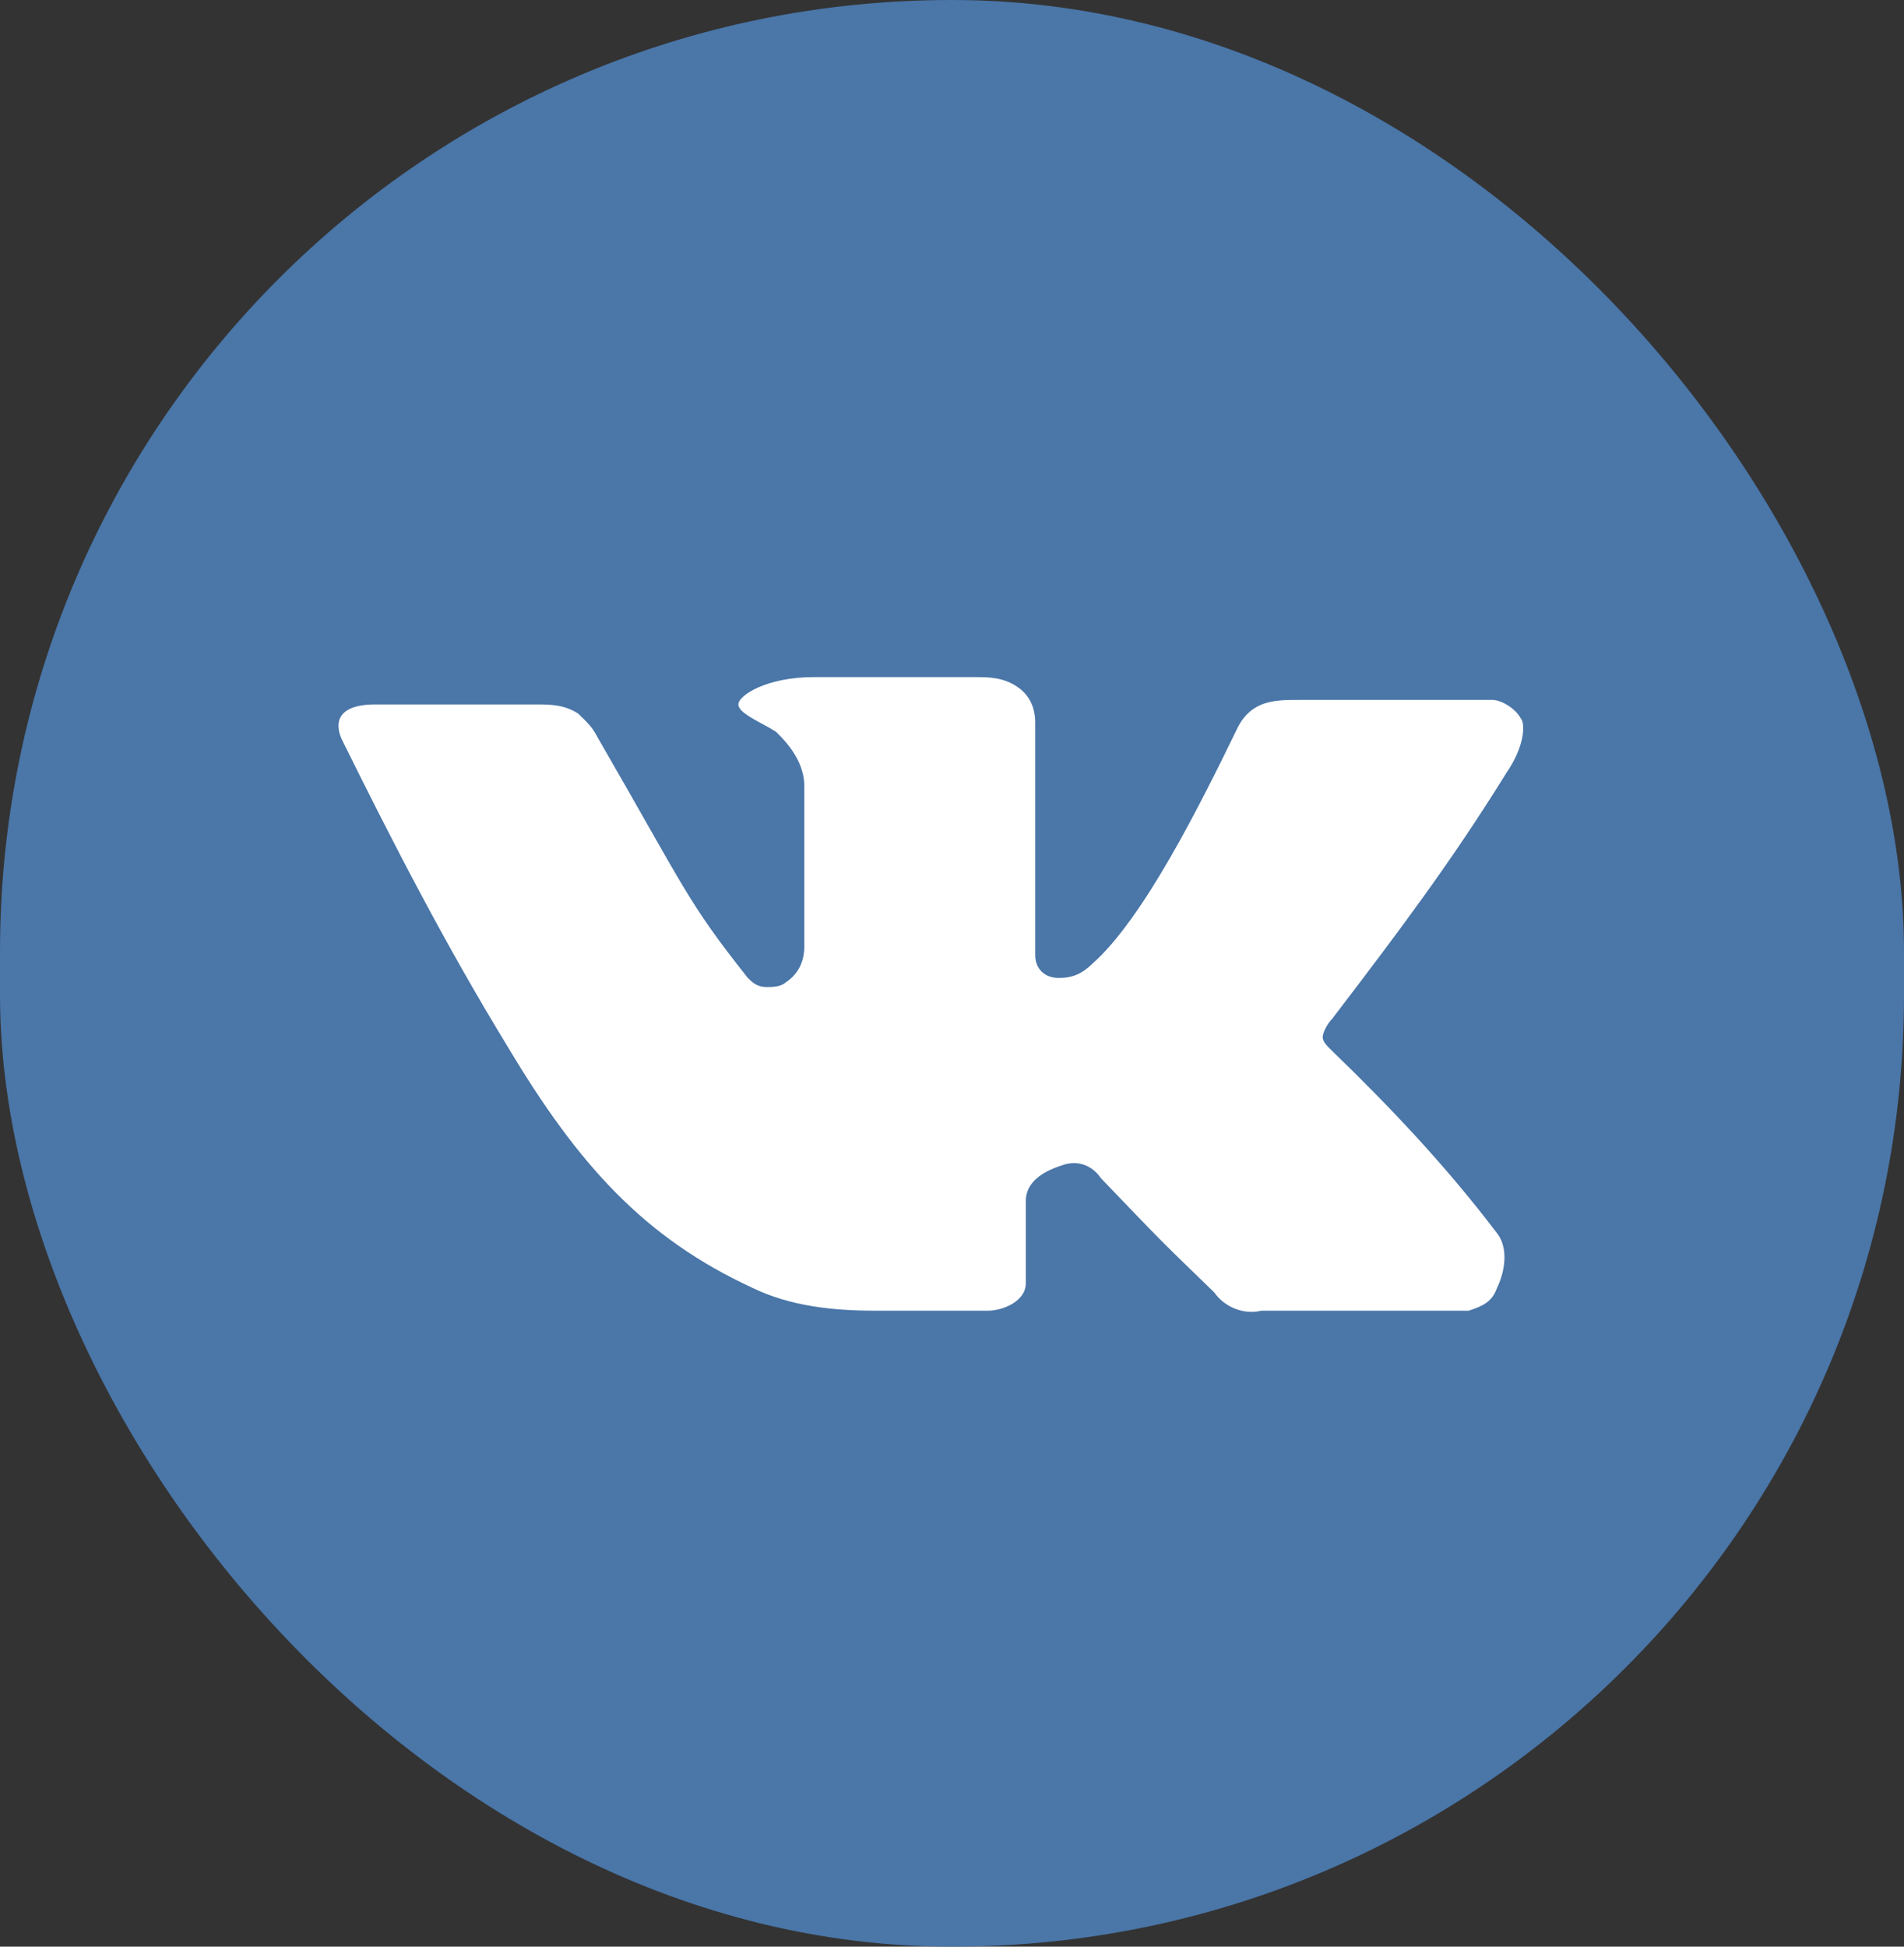
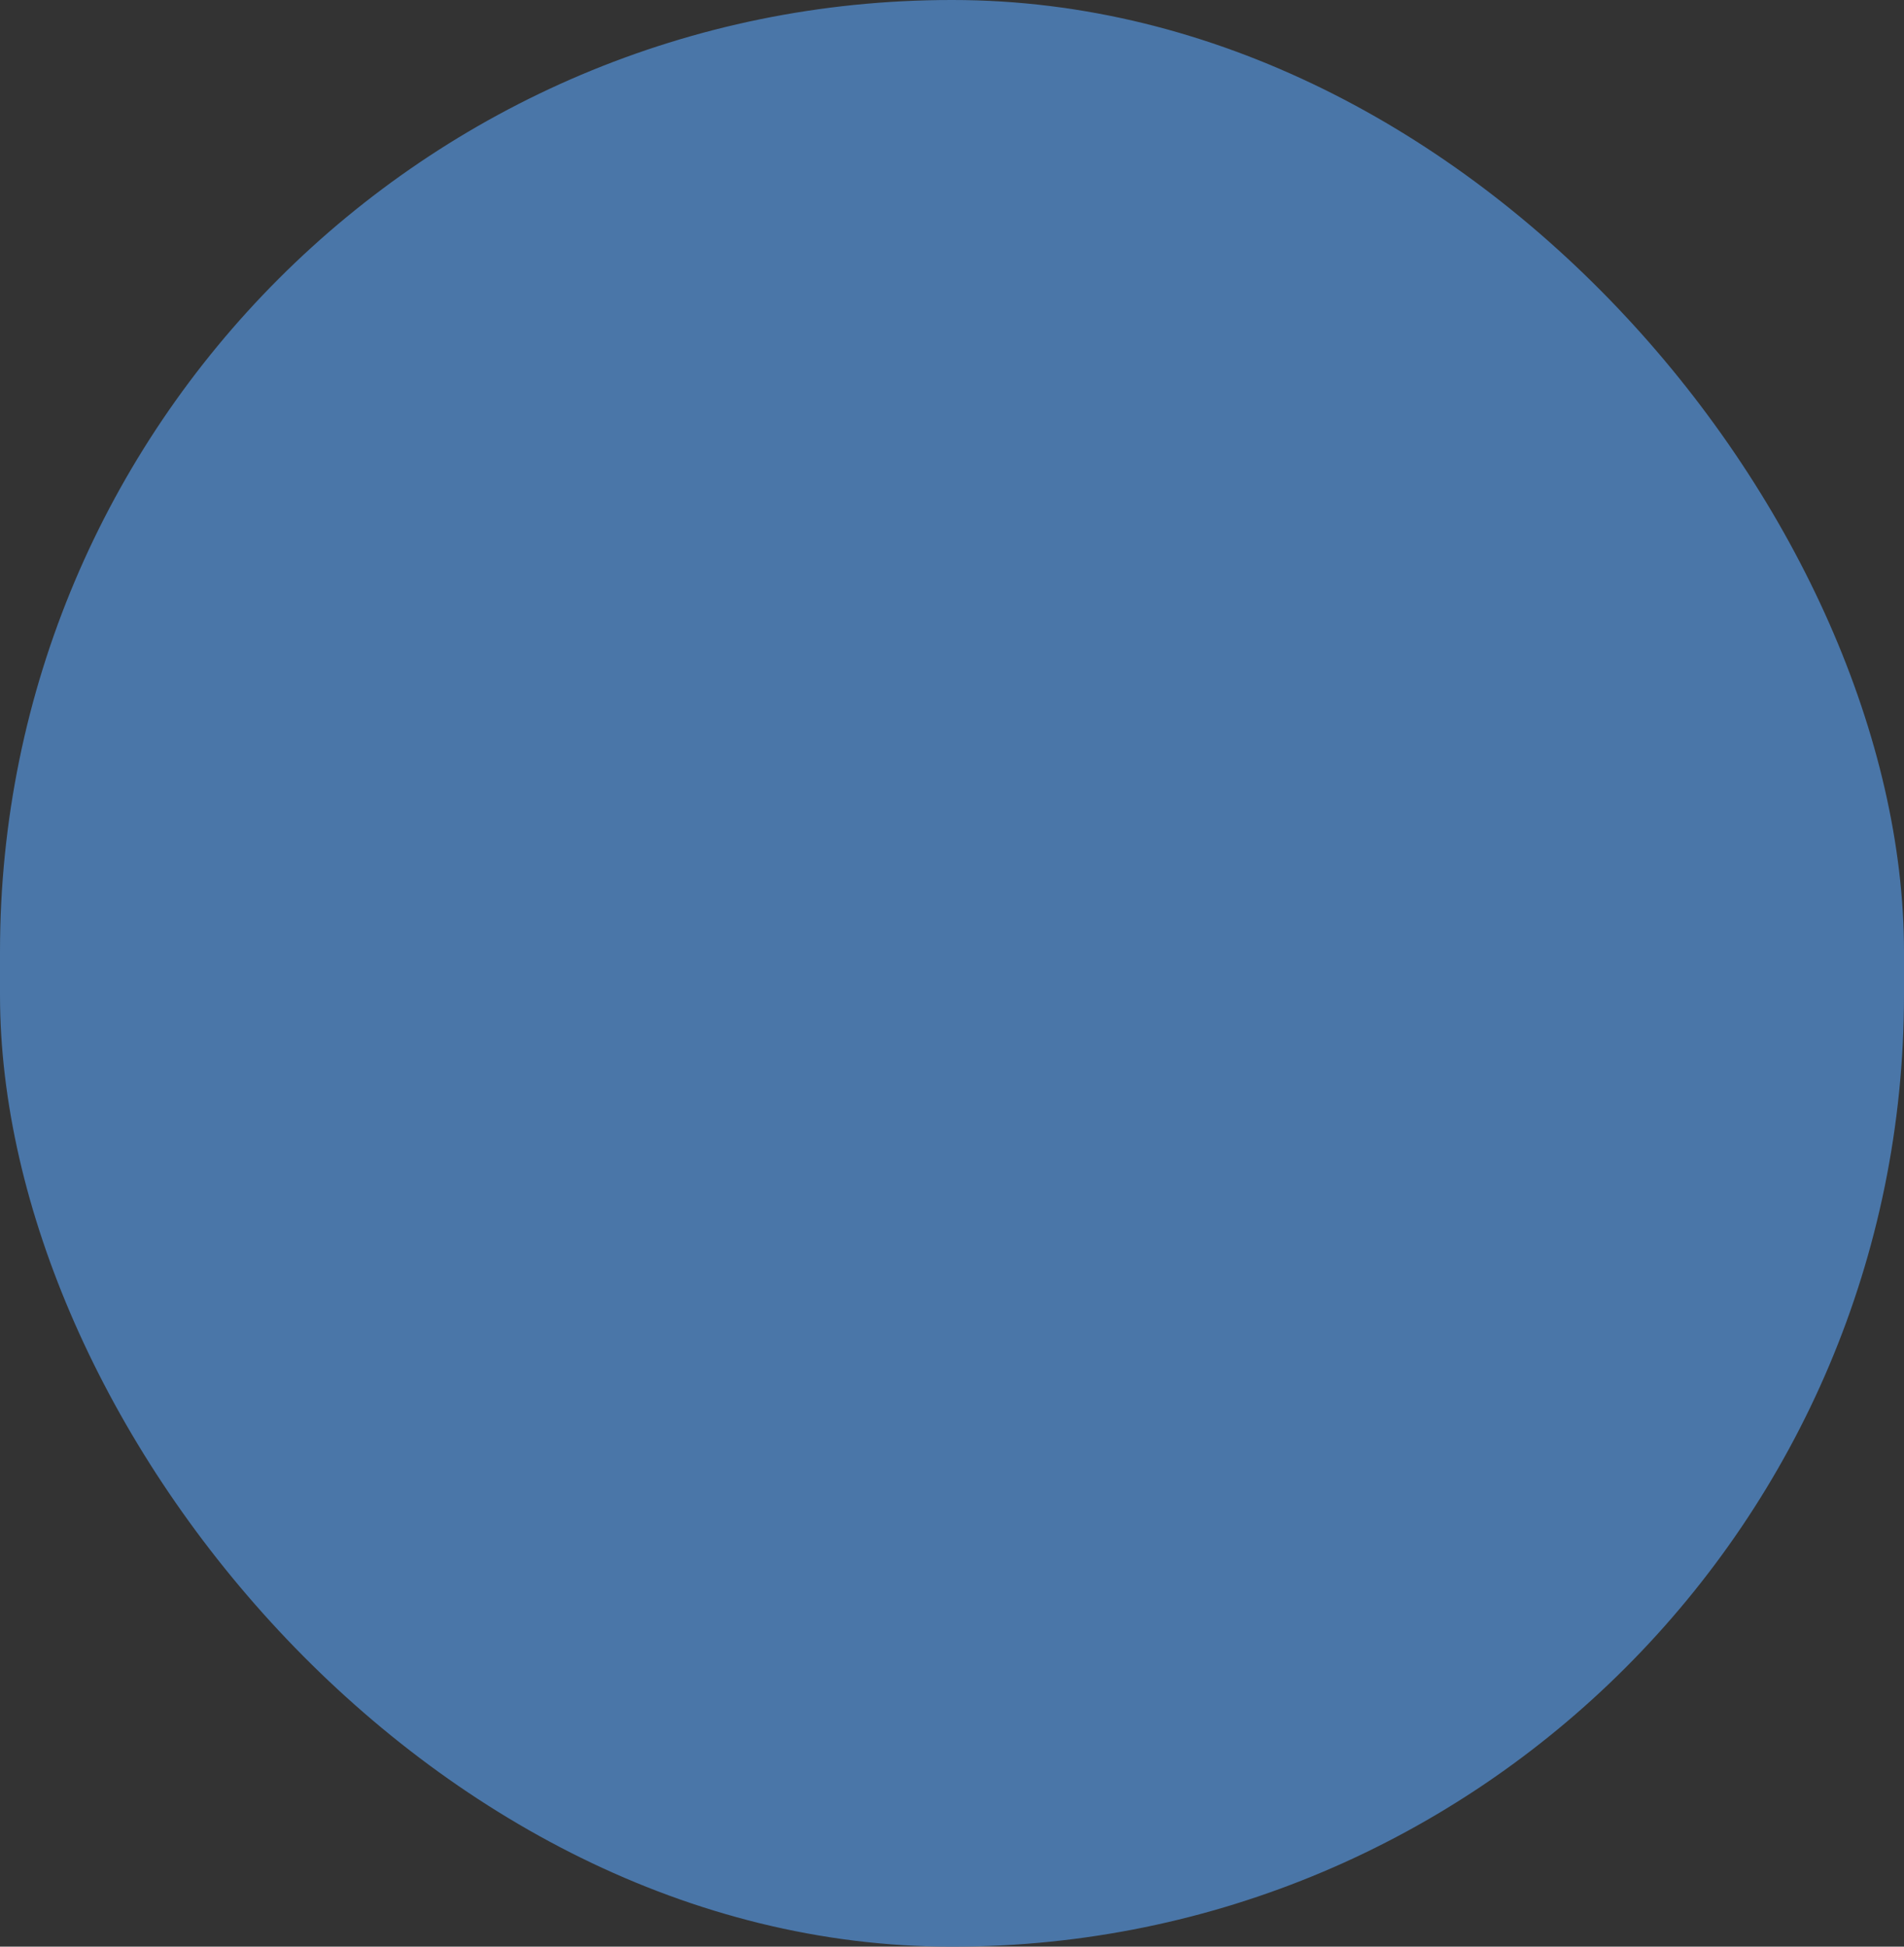
<svg xmlns="http://www.w3.org/2000/svg" width="45" height="46" viewBox="0 0 45 46" fill="none">
  <rect x="0" y="0" width="45" height="46" fill="#333333" stroke="none" />
  <rect width="45" height="46" rx="22.489" fill="#4A76A8" />
-   <path fill-rule="evenodd" clip-rule="evenodd" d="M31.483 24.832C31.372 24.725 31.261 24.617 31.261 24.509C31.261 24.401 31.372 24.186 31.483 24.078C33.043 22.032 34.268 20.416 35.604 18.262C36.05 17.616 36.05 17.077 35.938 16.969C35.827 16.754 35.493 16.539 35.27 16.539C33.488 16.539 32.708 16.539 30.704 16.539C30.147 16.539 29.59 16.539 29.256 17.185C28.365 19.016 27.029 21.709 25.804 22.786C25.581 23.001 25.358 23.109 25.024 23.109C24.69 23.109 24.467 22.894 24.467 22.57C24.467 20.632 24.467 19.016 24.467 17.077C24.467 16.754 24.356 16.431 24.022 16.215C23.688 16 23.354 16 23.019 16H19.233C18.119 16 17.451 16.431 17.451 16.646C17.451 16.862 18.008 17.077 18.342 17.293C18.676 17.616 19.01 18.047 19.01 18.585V22.355C19.01 22.678 18.899 23.001 18.565 23.217C18.453 23.324 18.231 23.324 18.119 23.324C17.896 23.324 17.785 23.217 17.674 23.109C16.226 21.278 16.226 21.062 14.11 17.4C13.999 17.185 13.887 17.077 13.665 16.862C13.33 16.646 12.996 16.646 12.662 16.646C10.992 16.646 9.989 16.646 8.876 16.646C7.762 16.646 7.985 17.293 8.096 17.508C9.321 19.985 10.546 22.355 11.994 24.725C13.665 27.525 15.224 29.249 17.785 30.433C18.676 30.864 19.678 30.972 20.681 30.972H23.354C23.688 30.972 24.244 30.757 24.244 30.326V28.387C24.244 27.848 24.801 27.633 25.135 27.525C25.47 27.418 25.804 27.525 26.026 27.848C27.474 29.356 27.363 29.249 28.699 30.541C28.922 30.864 29.367 31.08 29.813 30.972C33.711 30.972 33.711 30.972 34.713 30.972C35.047 30.864 35.27 30.757 35.381 30.433C35.493 30.218 35.715 29.572 35.381 29.141C34.156 27.525 32.82 26.125 31.483 24.832Z" fill="white" />
</svg>